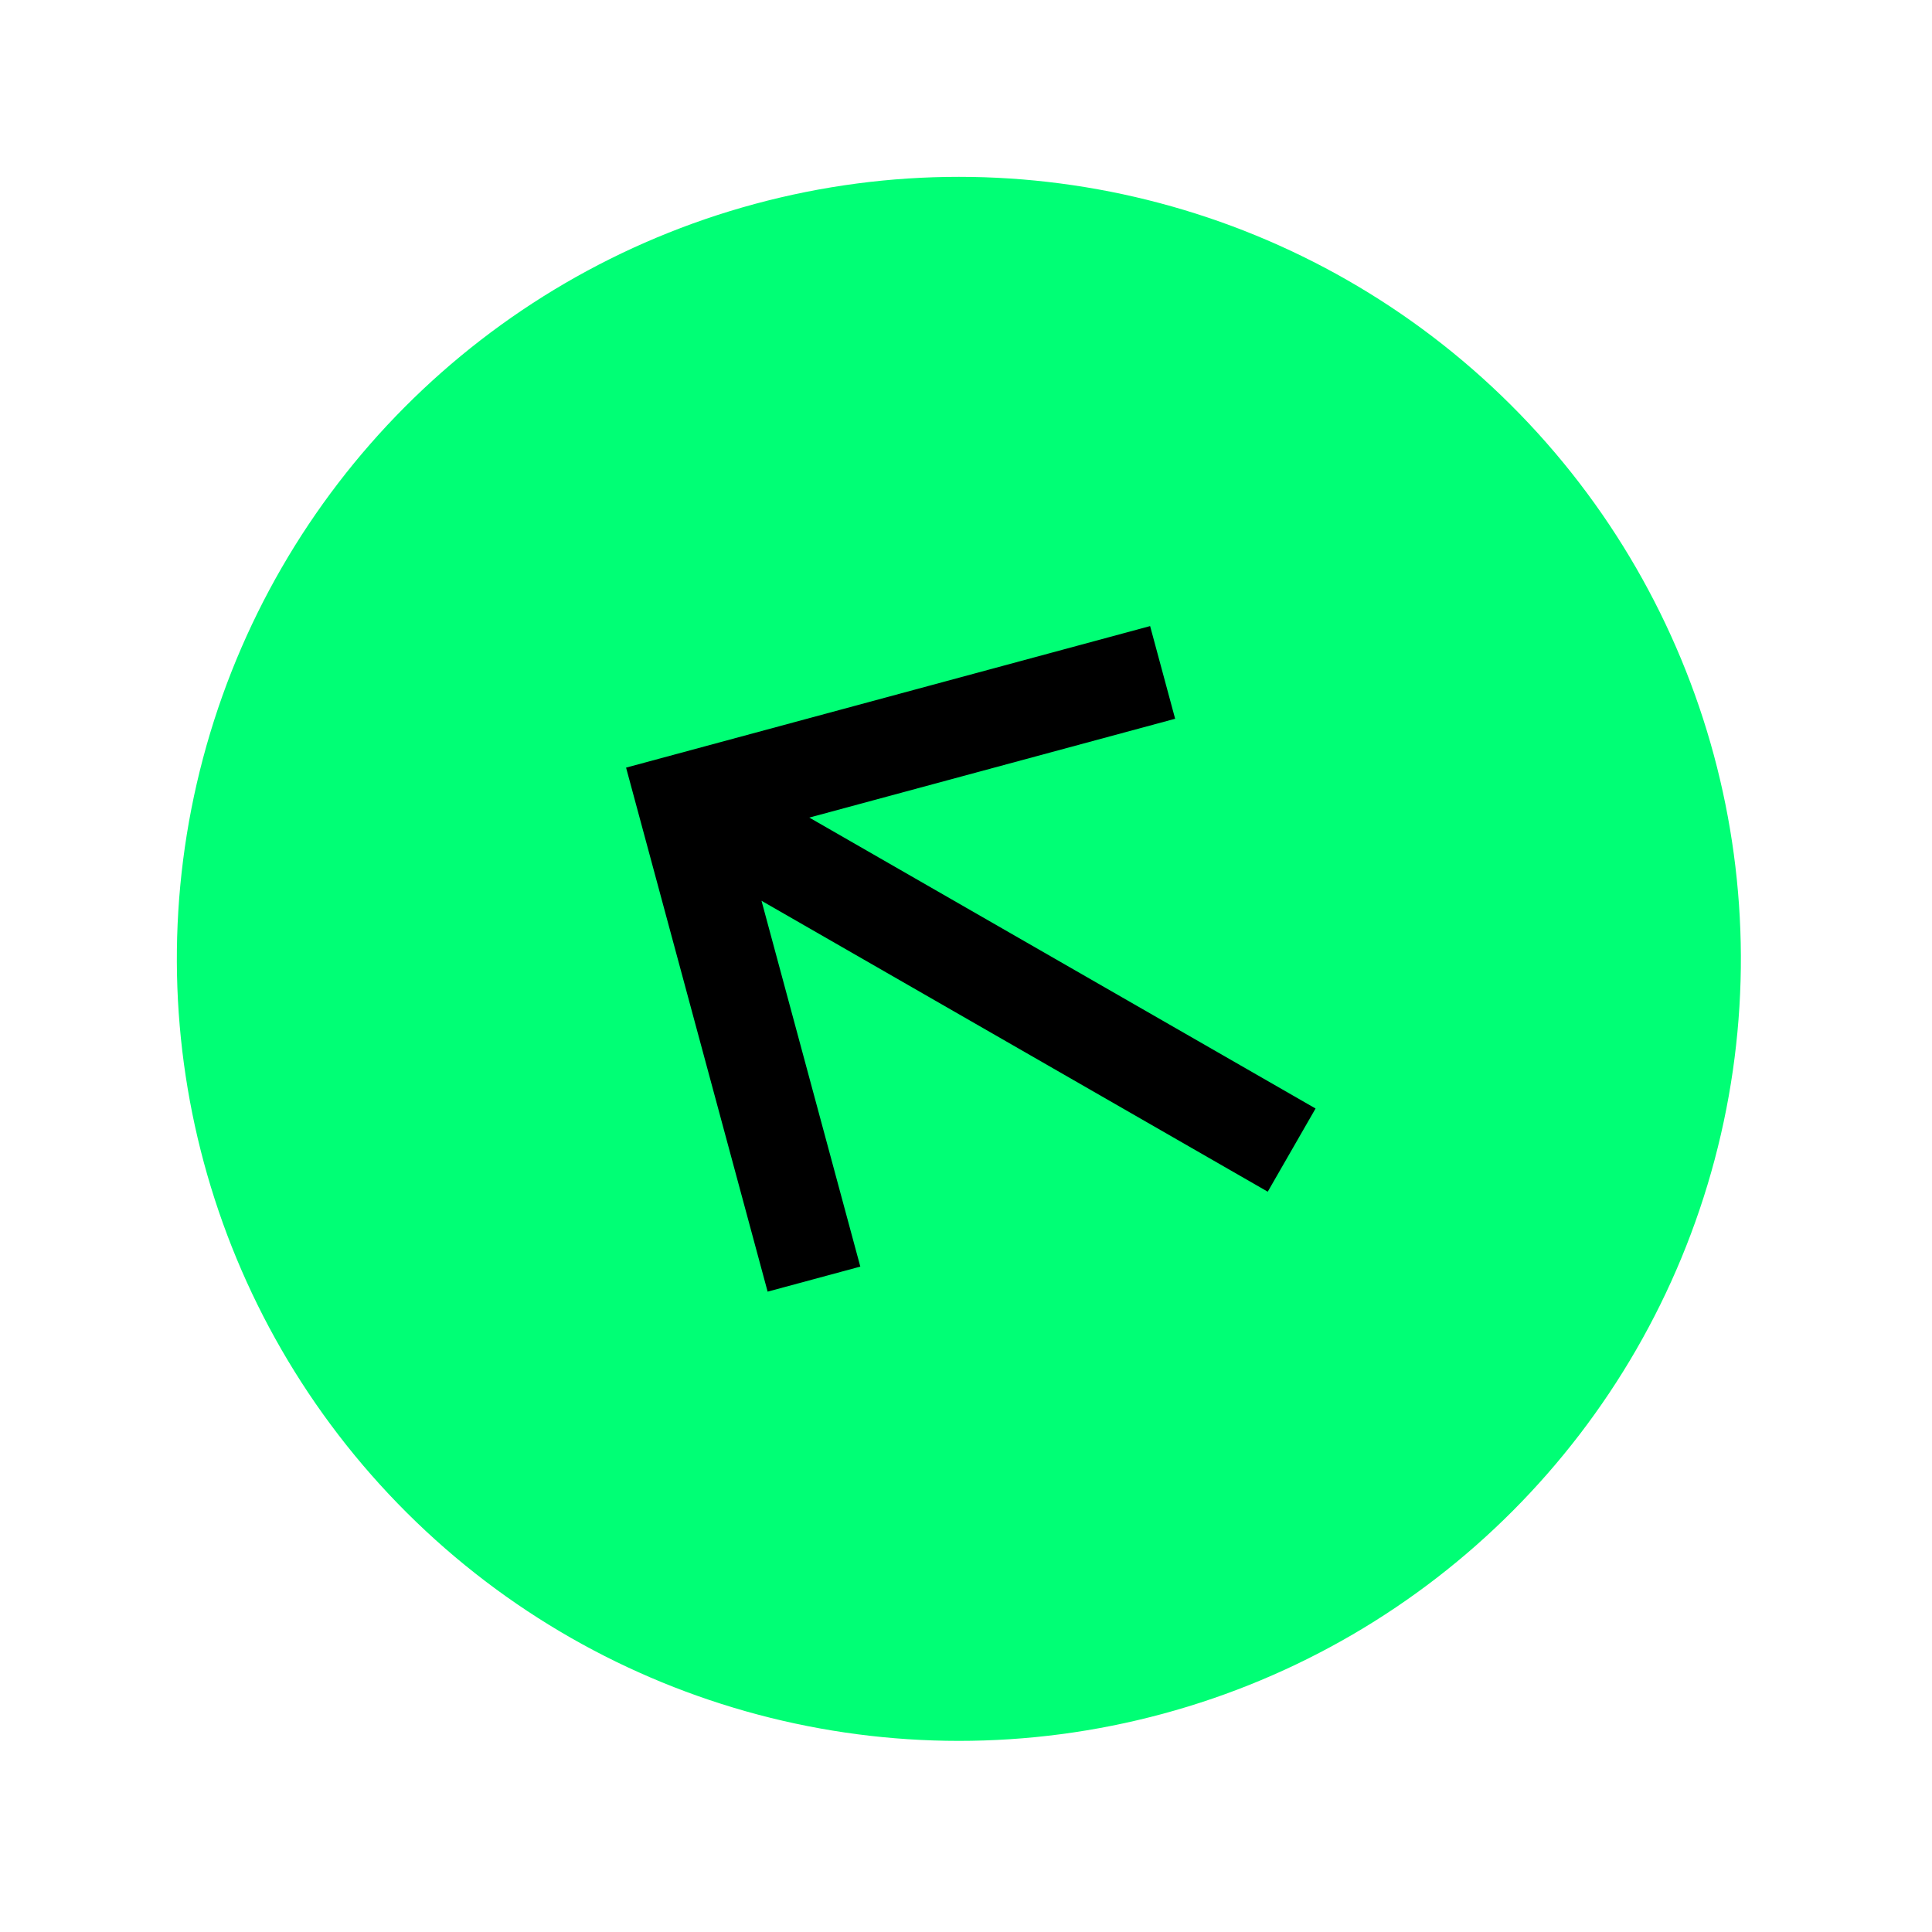
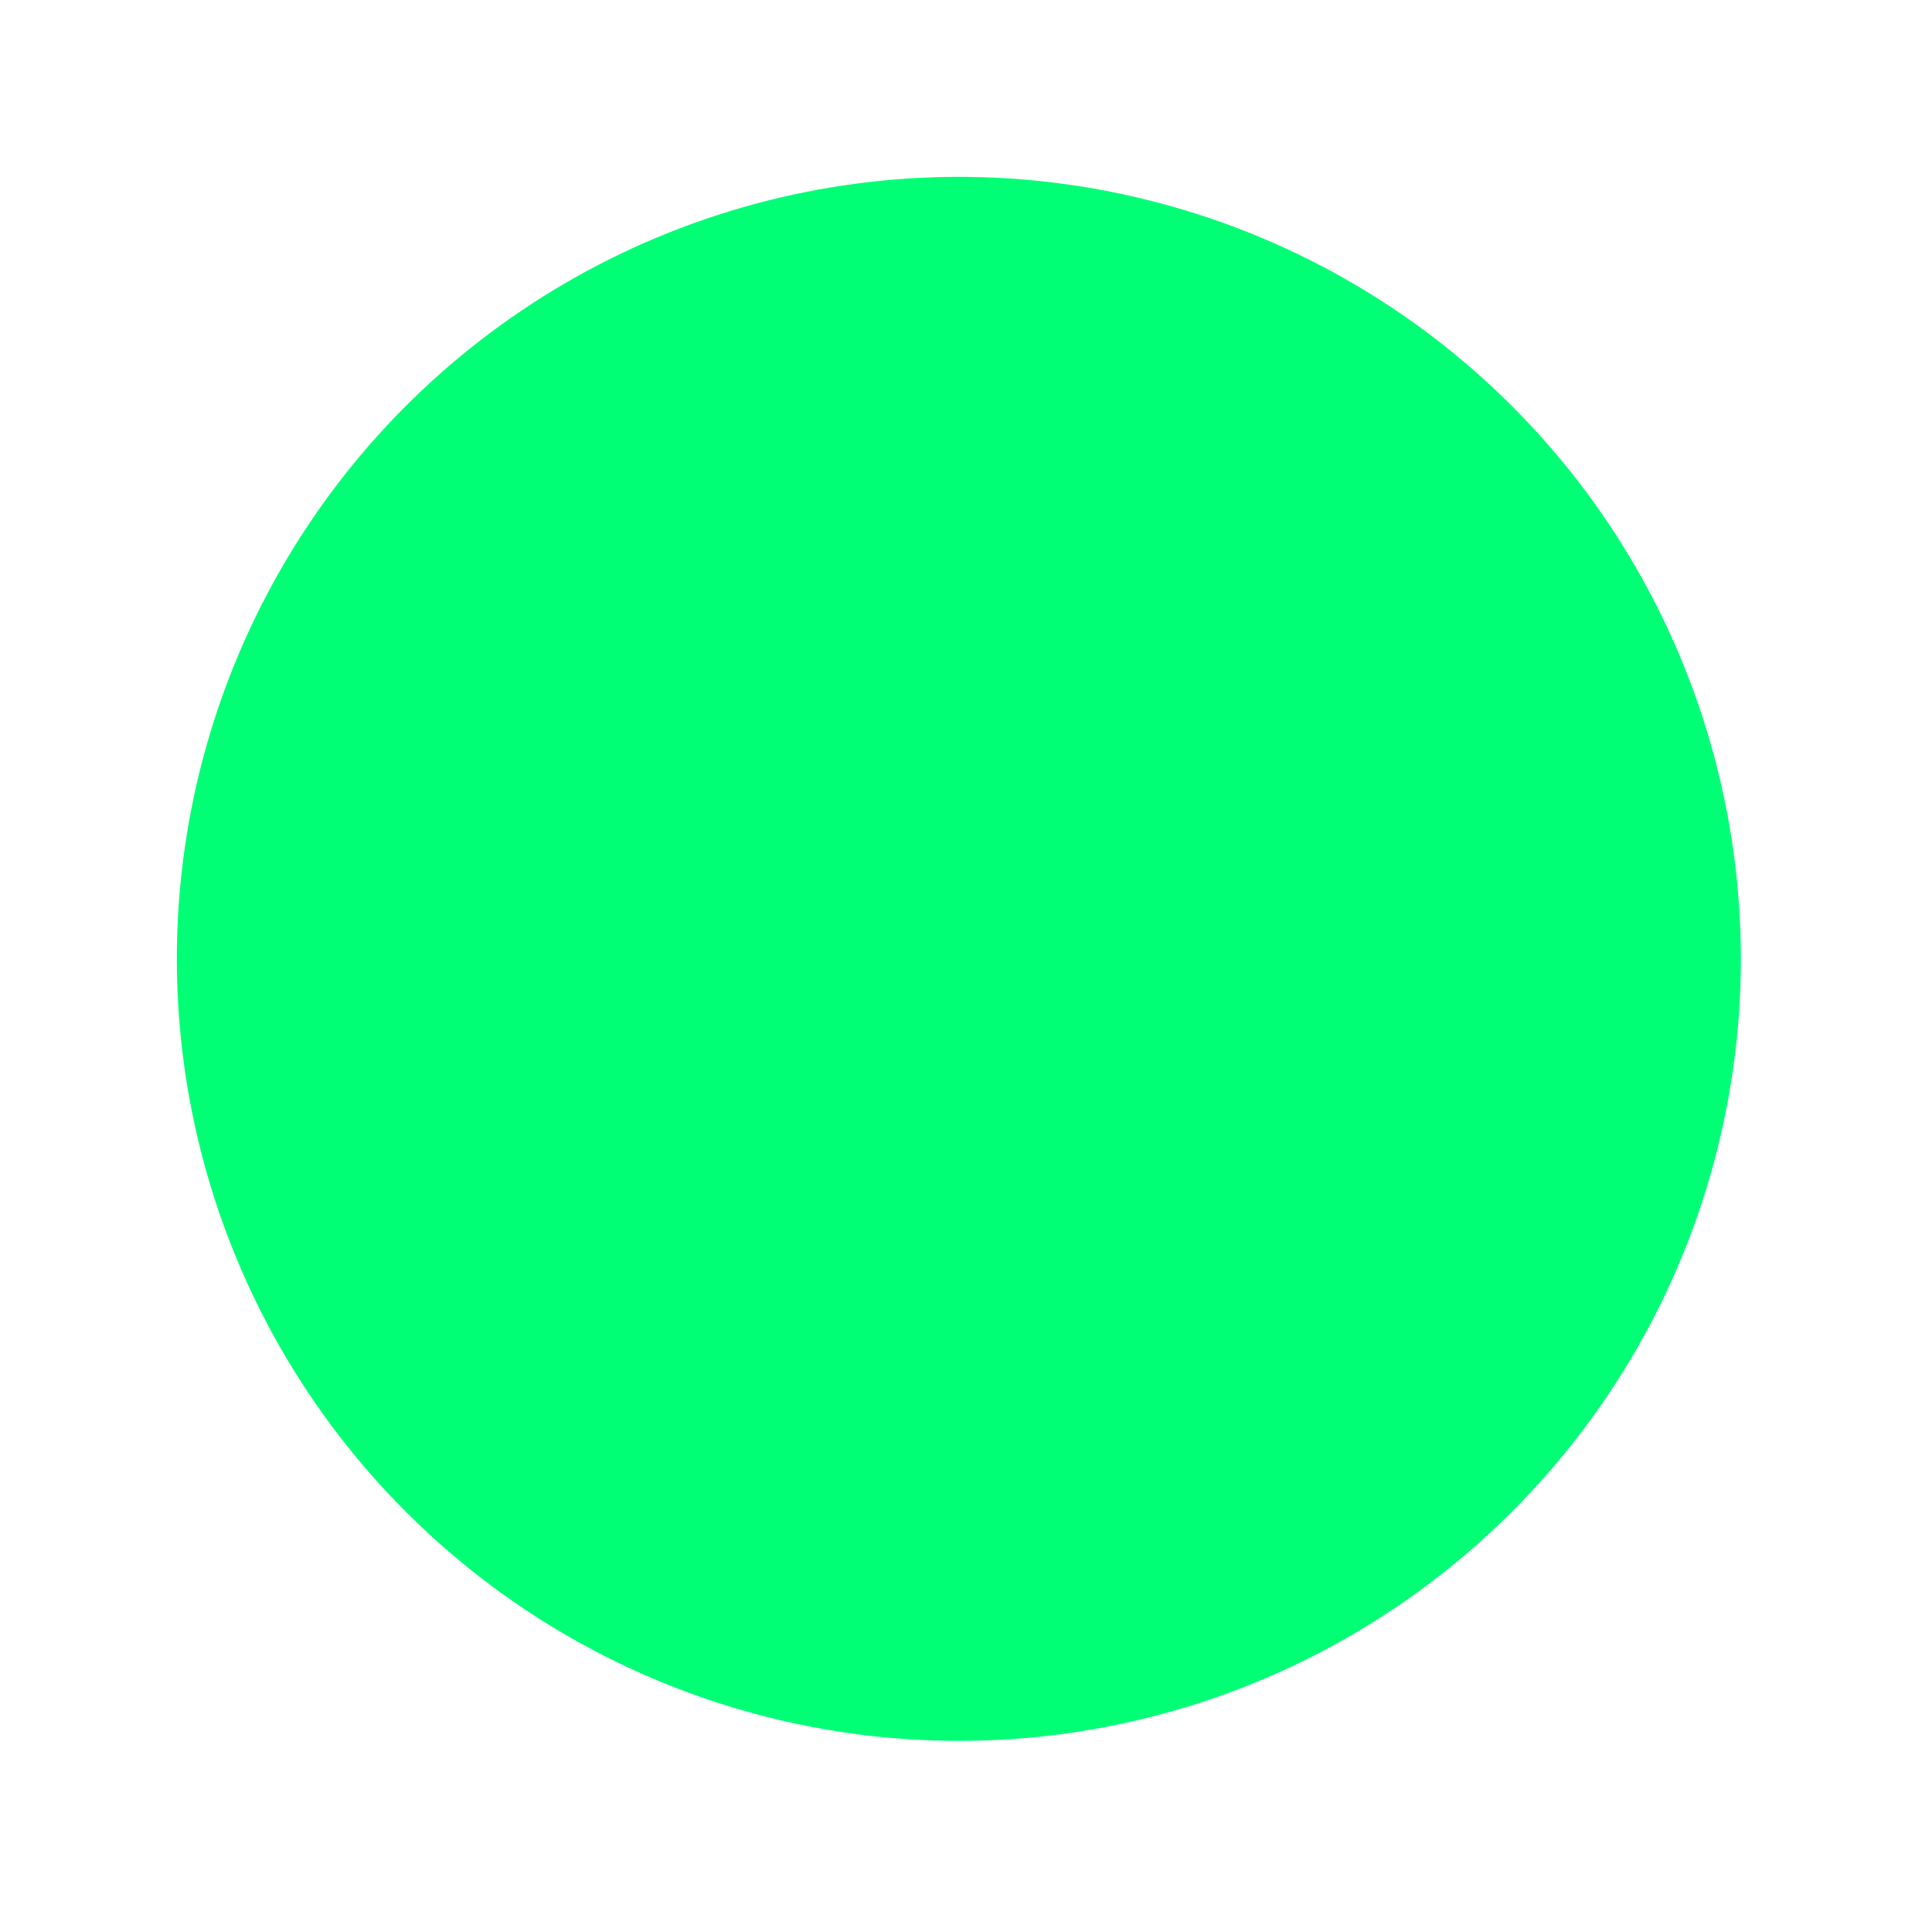
<svg xmlns="http://www.w3.org/2000/svg" width="105" height="105" viewBox="0 0 105 105" fill="none">
  <circle cx="52.112" cy="52.112" r="42.5" transform="rotate(-105.116 52.112 52.112)" fill="#00FF75" />
-   <path d="M41.719 70.198L46.756 68.837L41.386 48.955L68.899 64.766L71.498 60.245L43.984 44.434L63.866 39.063L62.506 34.026L34.026 41.719L41.719 70.198Z" fill="black" />
</svg>